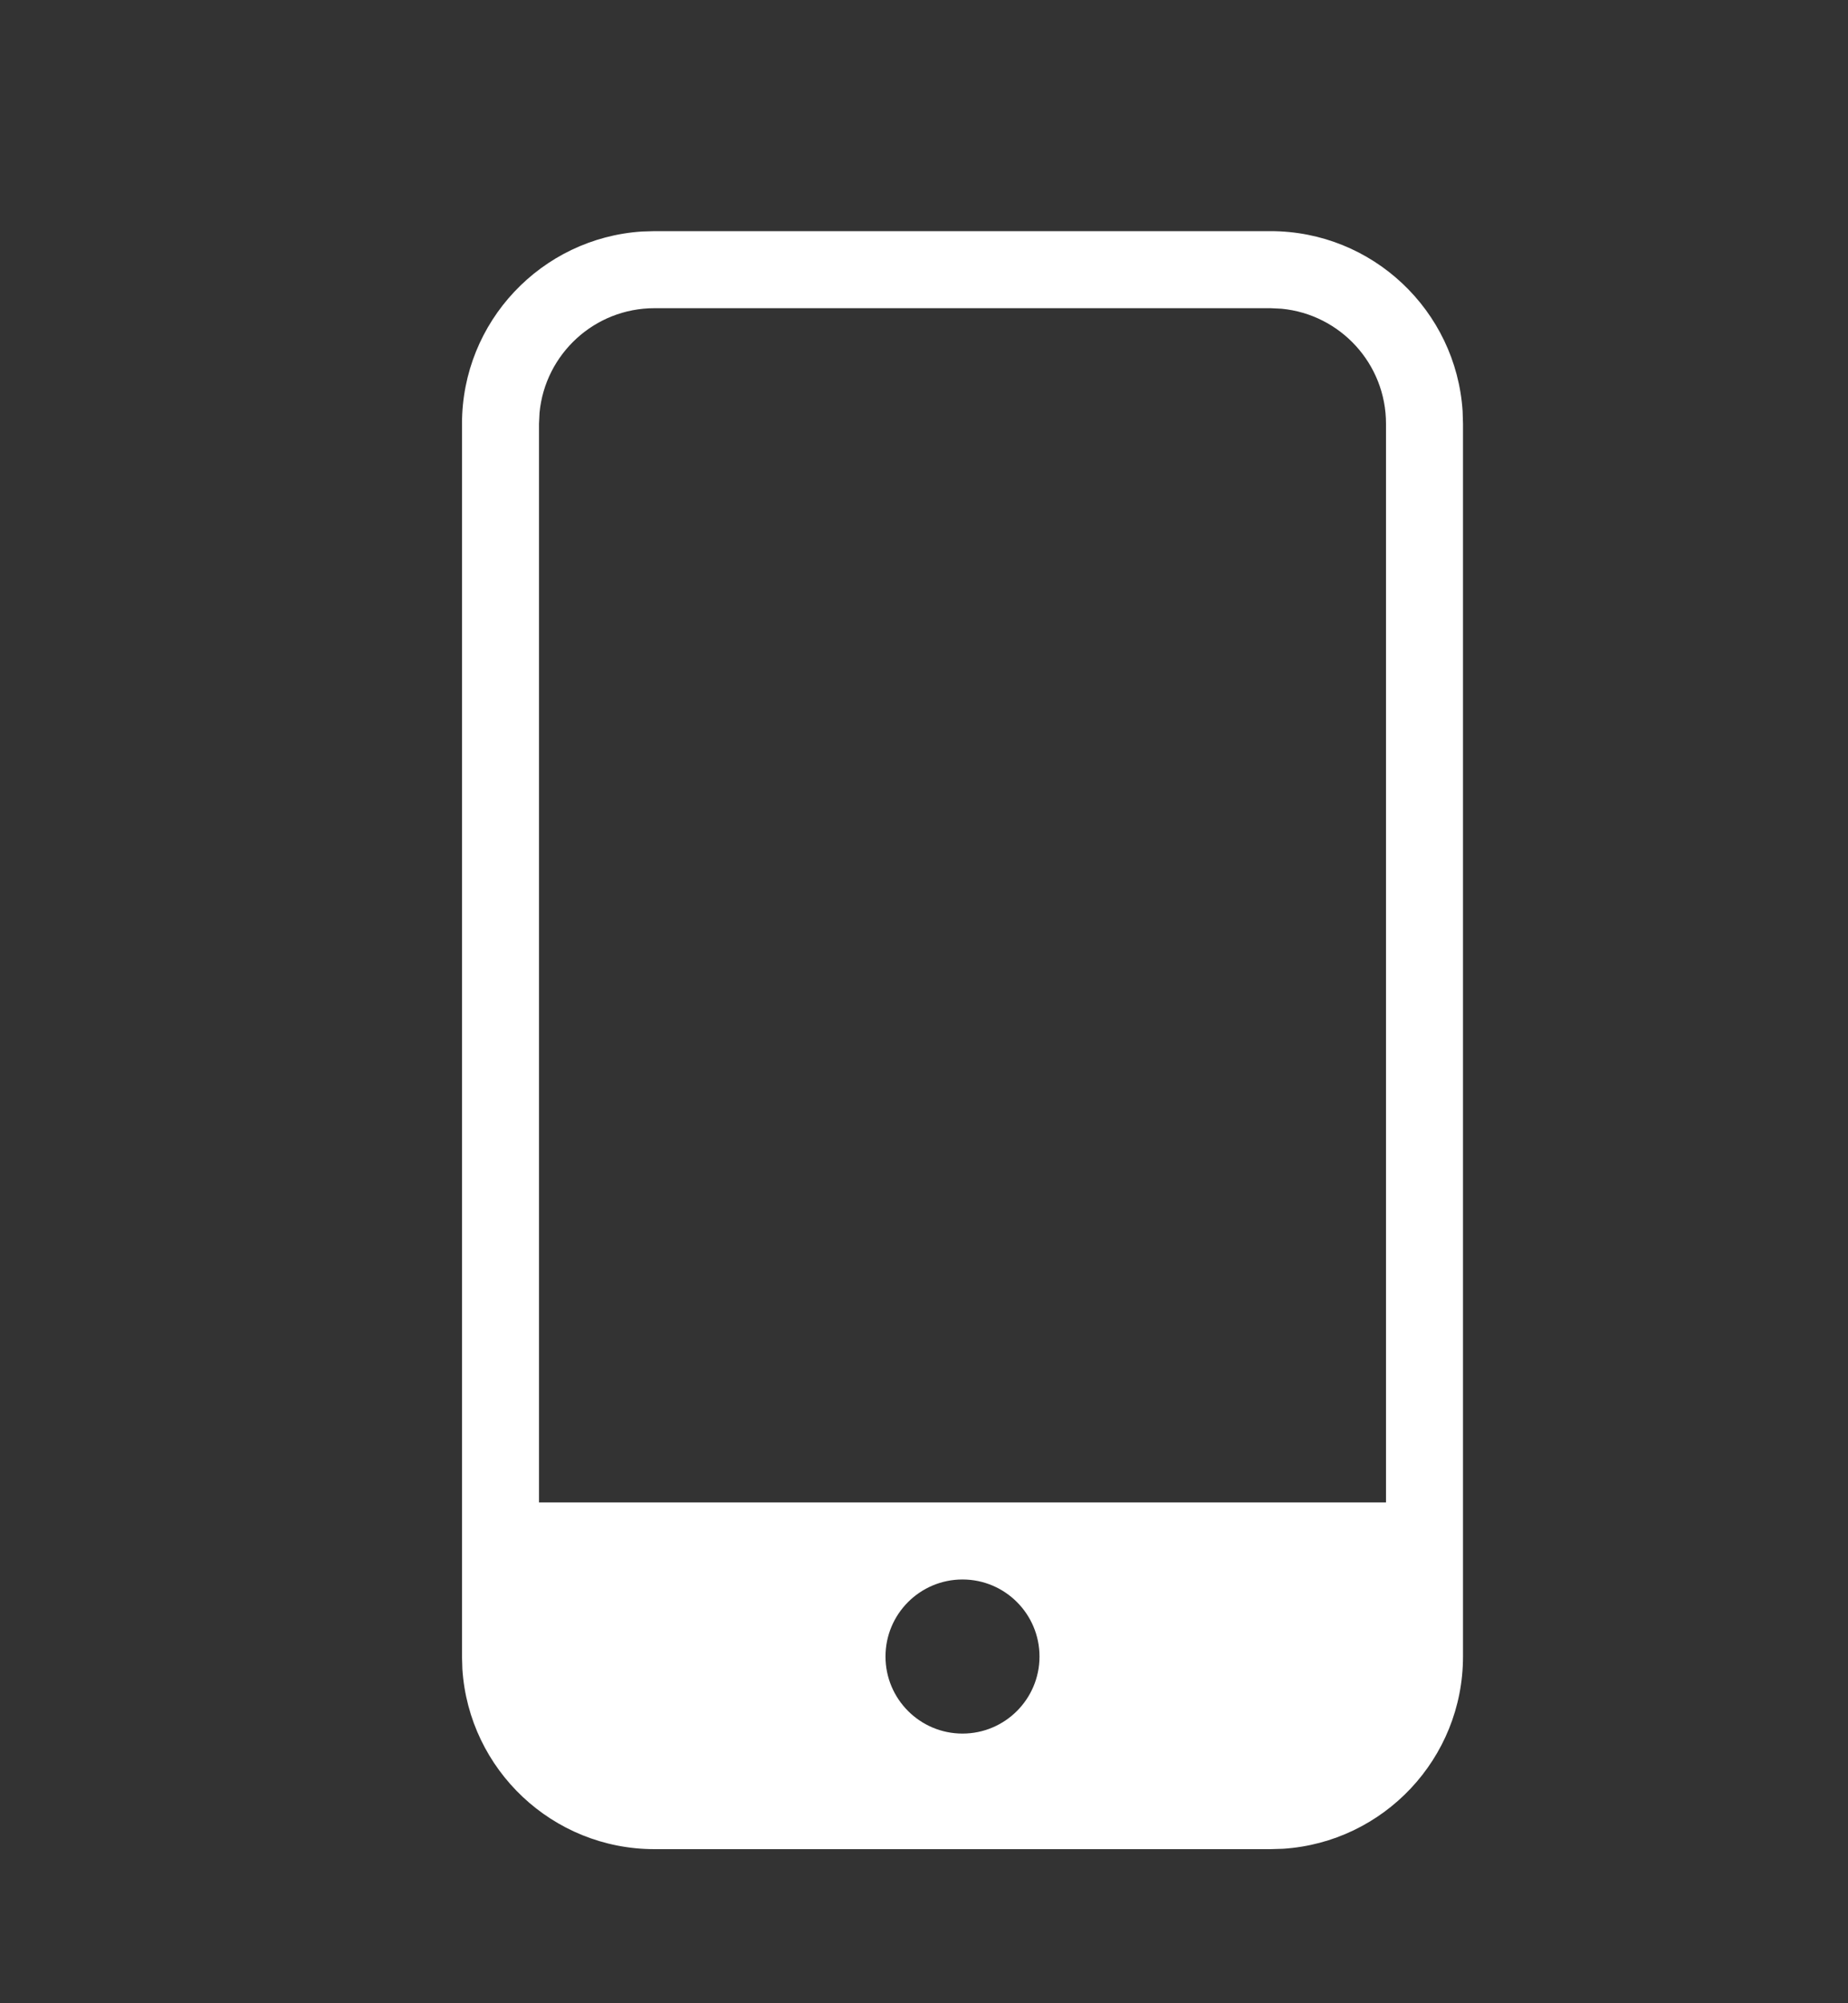
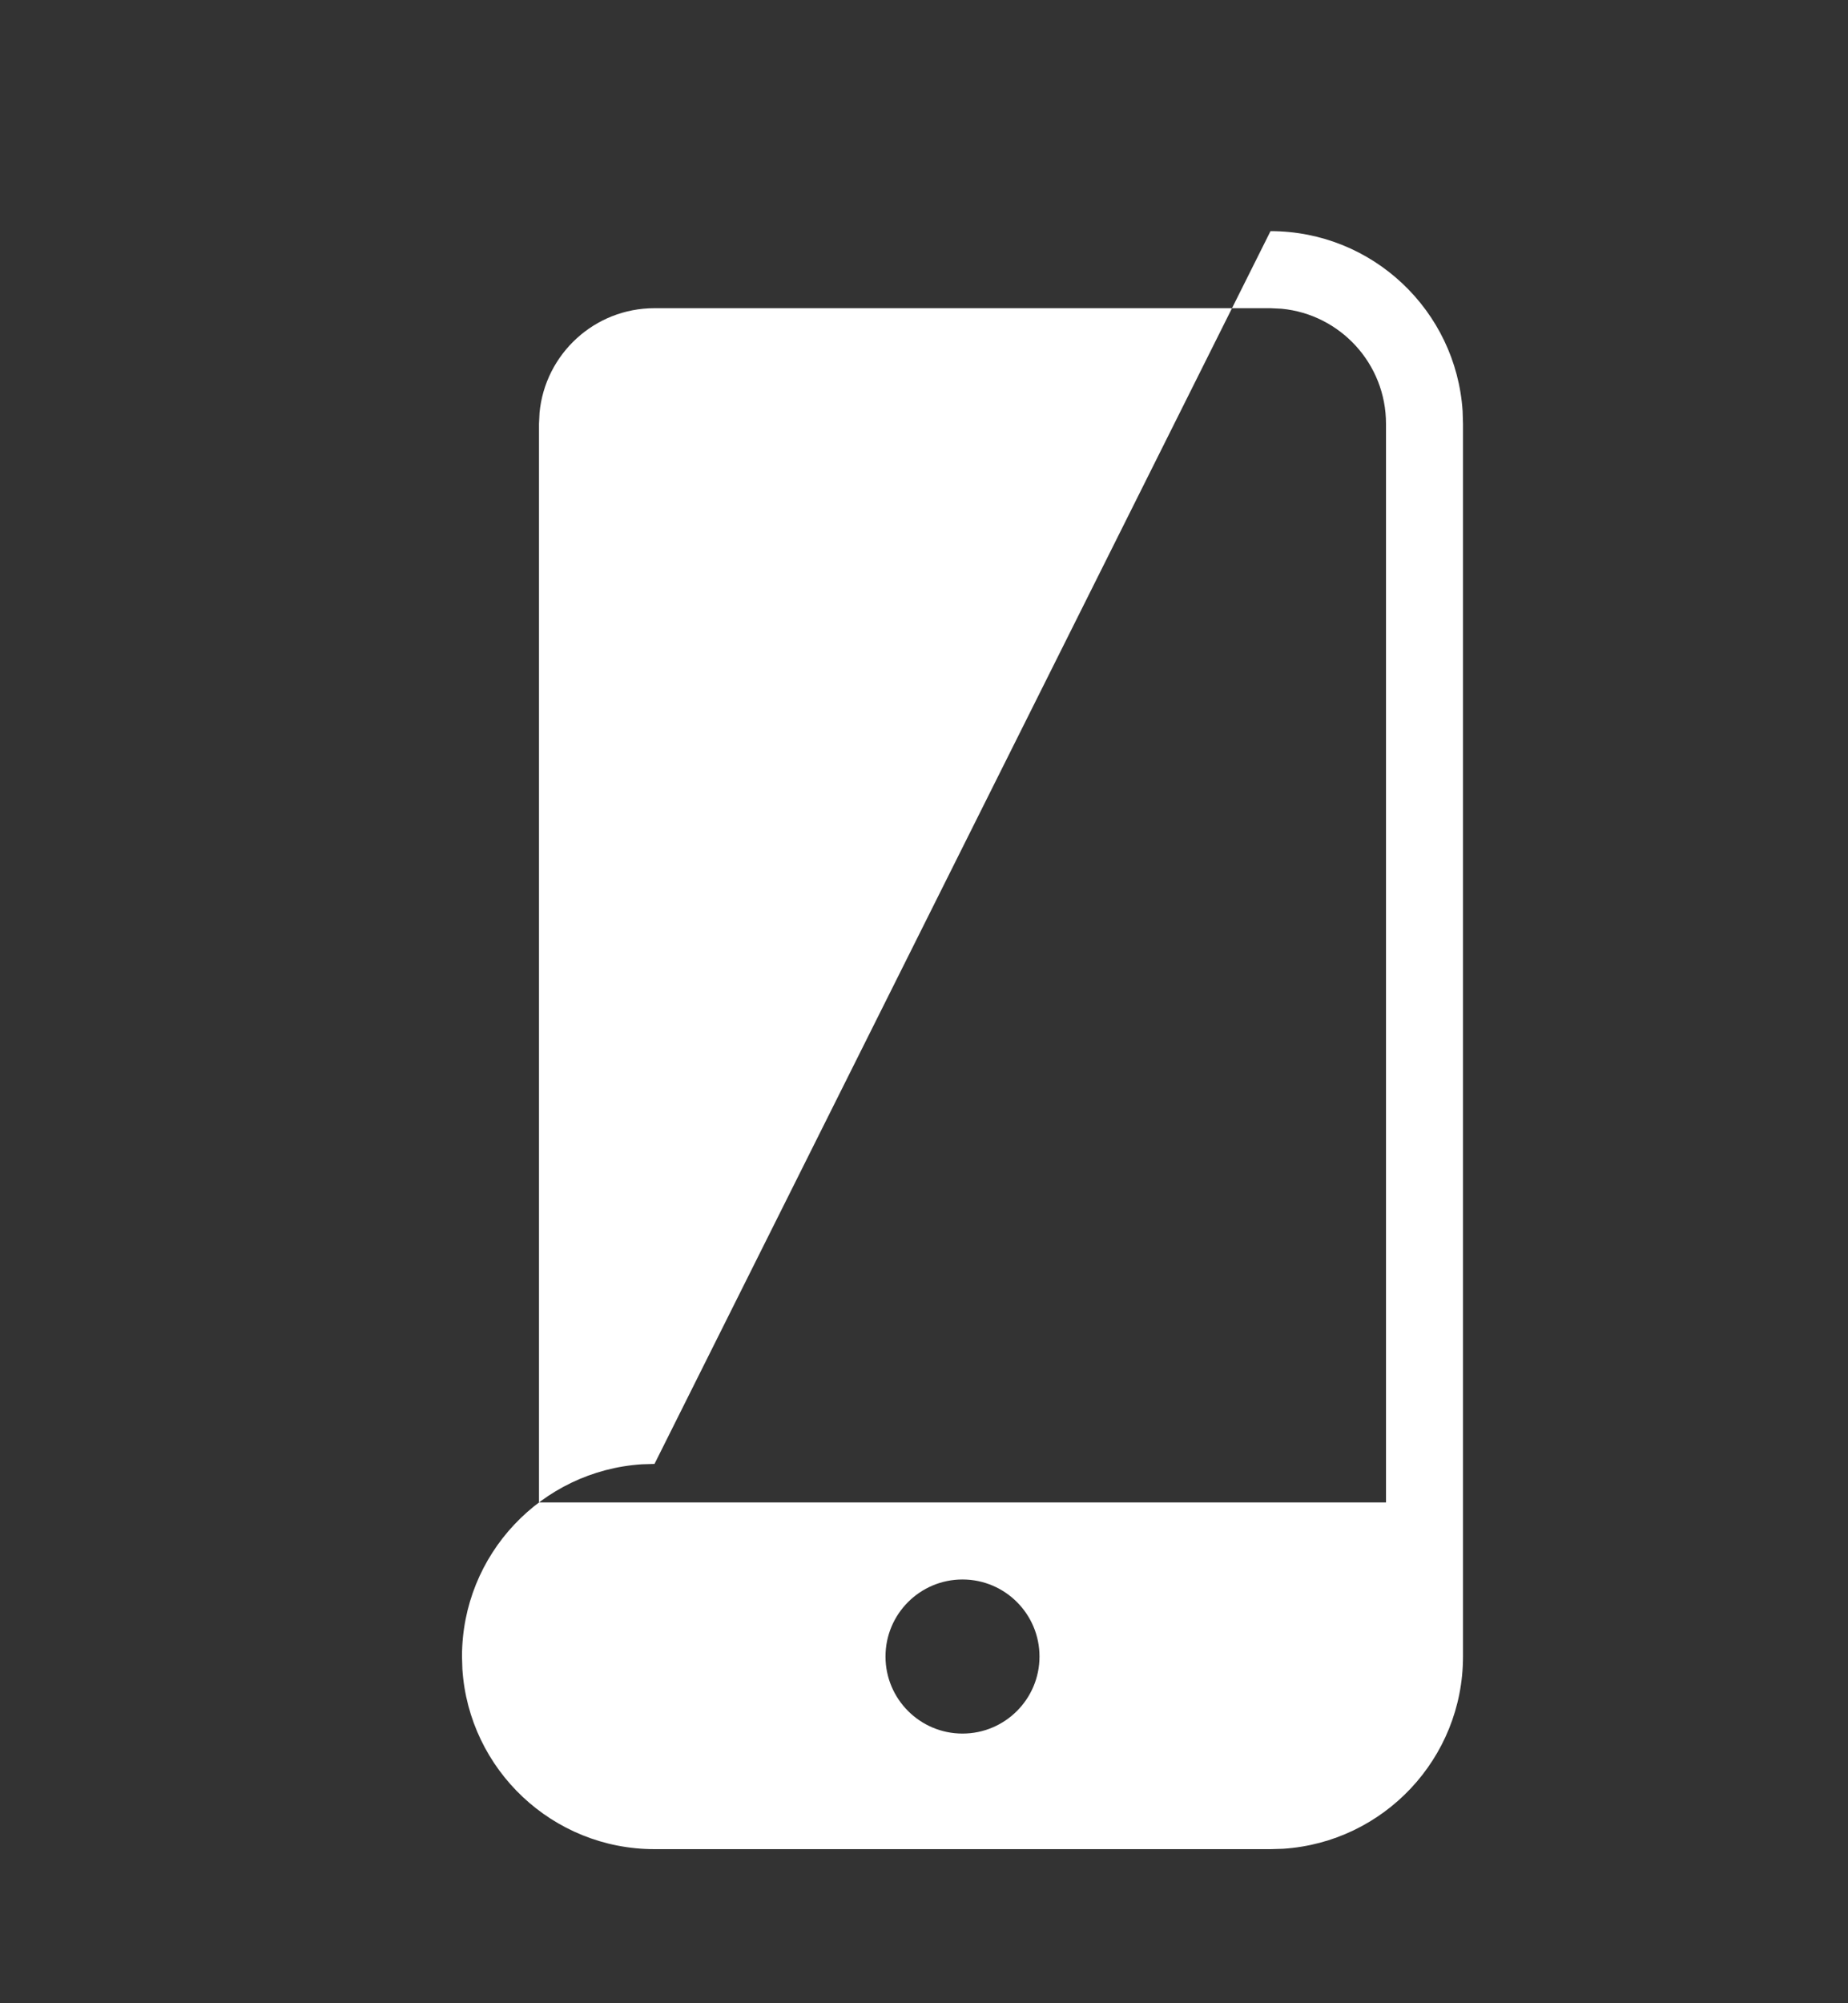
<svg xmlns="http://www.w3.org/2000/svg" height="26" viewBox="0 0 24 26" width="24">
  <rect x="0" y="0" width="24" height="26" fill="#333333" stroke="none" />
-   <path d="m16.5 3c1.325 0 2.41 1.032 2.495 2.336l.005.164v16c0 1.325-1.032 2.41-2.336 2.495l-.164.005h-8c-1.325 0-2.41-1.032-2.495-2.336l-.005-.164v-16c0-1.325 1.032-2.41 2.336-2.495l.164-.005zm-4 17.5c-.552 0-1 .448-1 1s.448 1 1 1 1-.448 1-1-.448-1-1-1zm4-16.5h-8c-.78 0-1.42.595-1.493 1.356l-.007.144v14h11v-14c0-.78-.595-1.42-1.356-1.493z" fill="#fff" />
+   <path d="m16.5 3c1.325 0 2.41 1.032 2.495 2.336l.005.164v16c0 1.325-1.032 2.41-2.336 2.495l-.164.005h-8c-1.325 0-2.41-1.032-2.495-2.336l-.005-.164c0-1.325 1.032-2.41 2.336-2.495l.164-.005zm-4 17.5c-.552 0-1 .448-1 1s.448 1 1 1 1-.448 1-1-.448-1-1-1zm4-16.5h-8c-.78 0-1.42.595-1.493 1.356l-.007.144v14h11v-14c0-.78-.595-1.42-1.356-1.493z" fill="#fff" />
</svg>